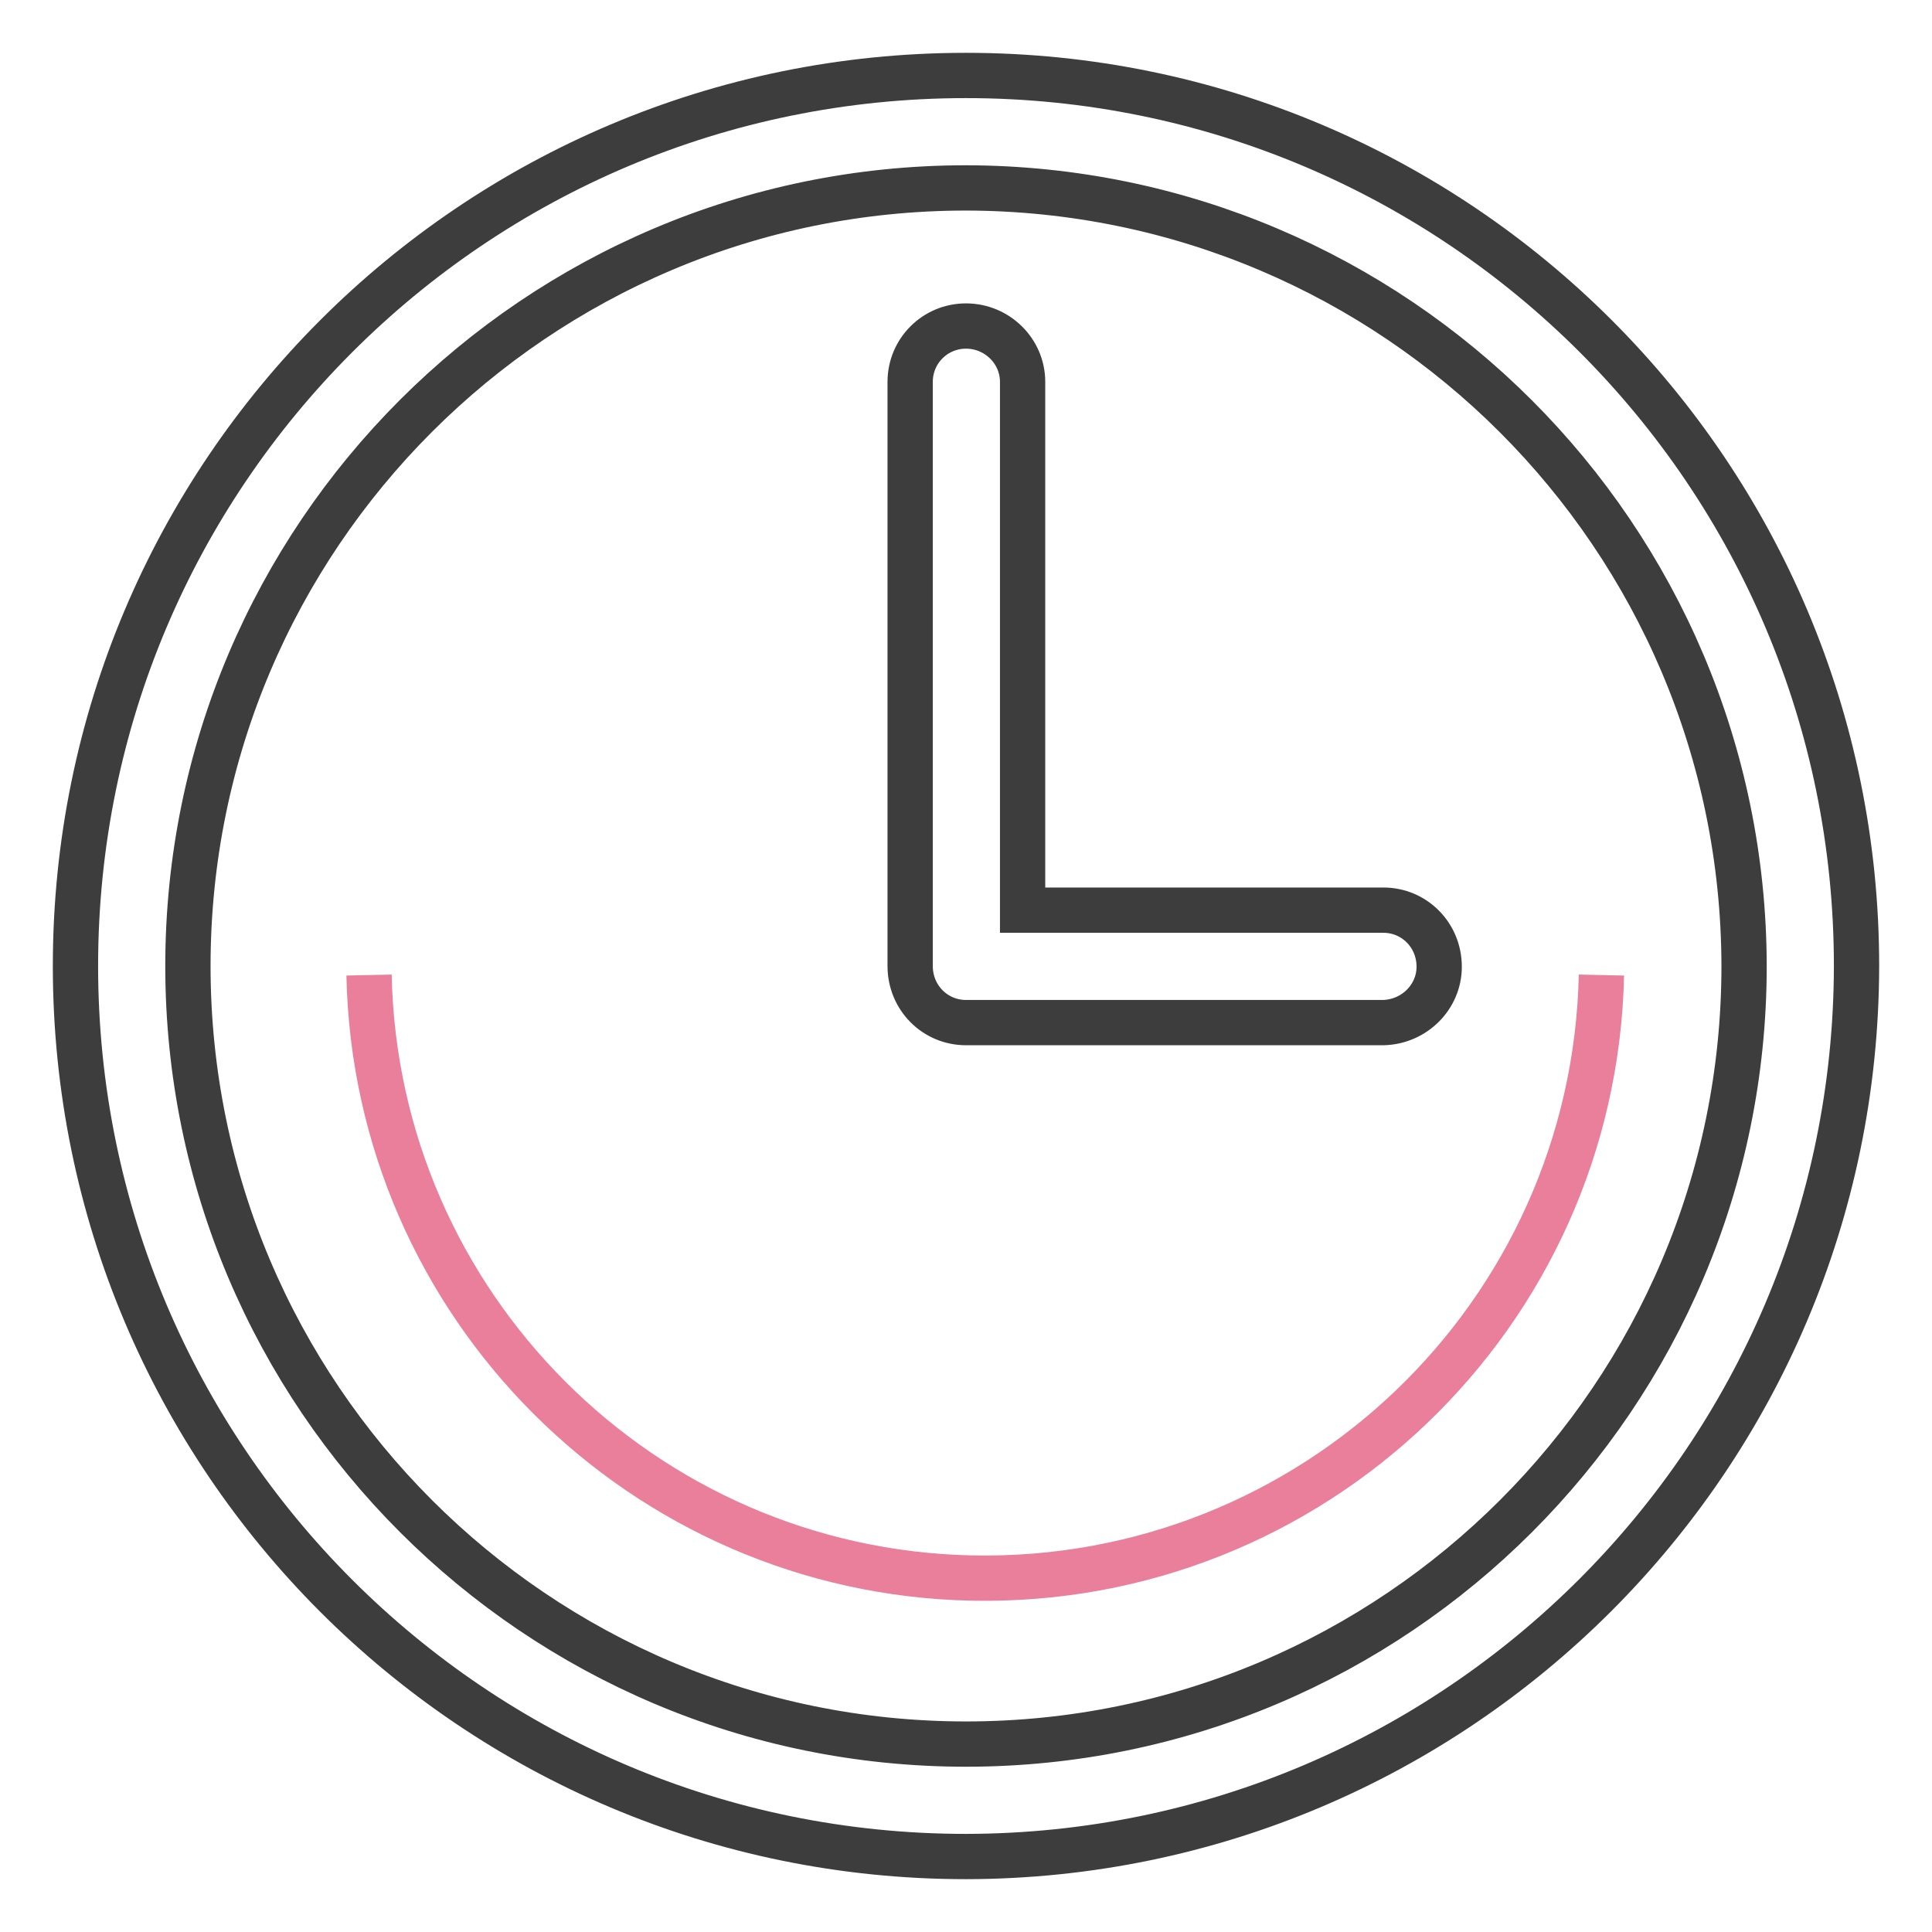
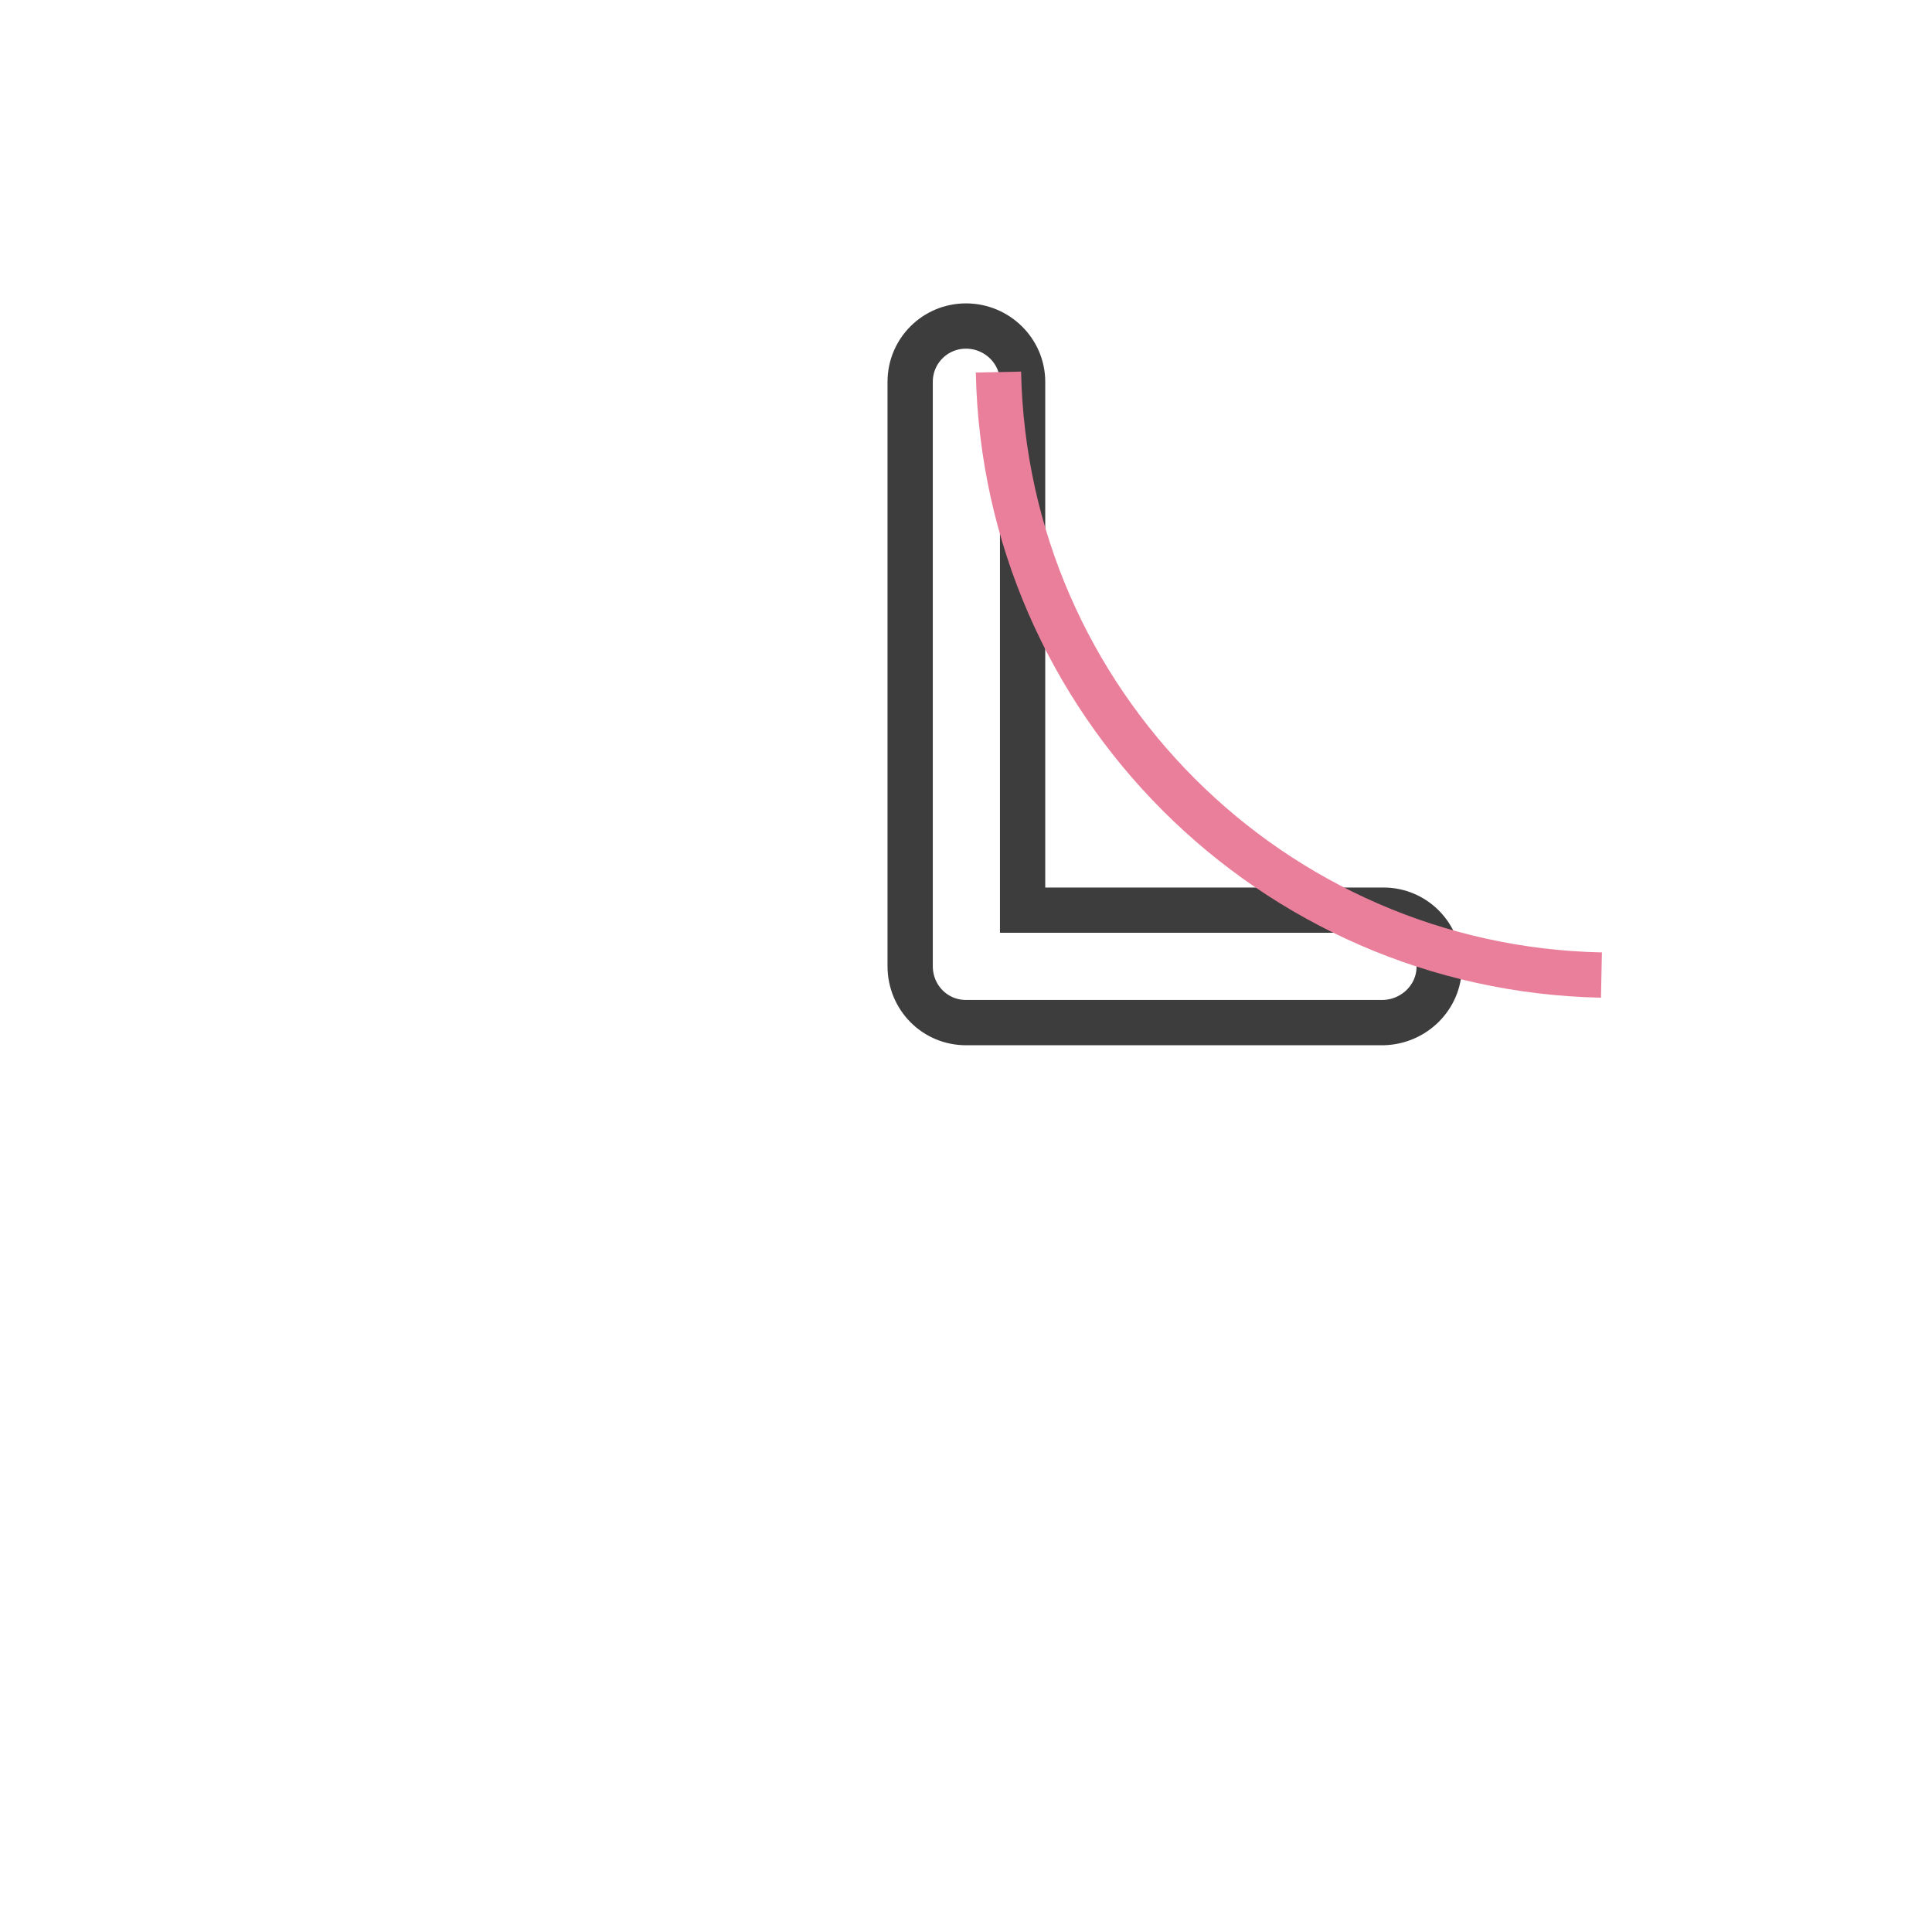
<svg xmlns="http://www.w3.org/2000/svg" version="1.1" x="0px" y="0px" viewBox="0 0 256 256" enable-background="new 0 0 256 256" xml:space="preserve">
  <g>
-     <path stroke-width="6" fill-opacity="0" stroke="#3d3d3d" d="M128,246c-65.2,0-118-52.8-118-118C10,62.8,62.8,10,128,10c65.2,0,118,52.8,118,118 C245.9,193.1,193.1,245.9,128,246z M128,24.9C71.1,24.9,24.9,71.1,24.9,128c0,56.9,46.2,103.1,103.1,103.1 c56.9,0,103.1-46.2,103.1-103.1l0,0C231,71.1,184.9,25,128,24.9z" />
    <path stroke-width="6" fill-opacity="0" stroke="#3d3d3d" d="M183.3,135.5H128c-4.1,0-7.4-3.3-7.4-7.5l0,0V50.6c0-4.1,3.3-7.4,7.4-7.4s7.5,3.3,7.5,7.4l0,0v70h47.8 c4.1,0,7.4,3.3,7.4,7.5C190.7,132.1,187.4,135.4,183.3,135.5z" />
-     <path stroke-width="6" fill-opacity="0" stroke="#ea7f9b" d="M212.2,129.2c-1,45.1-38.3,80.8-83.4,79.9c-43.7-0.9-79-36.2-79.9-79.9" />
+     <path stroke-width="6" fill-opacity="0" stroke="#ea7f9b" d="M212.2,129.2c-43.7-0.9-79-36.2-79.9-79.9" />
  </g>
</svg>